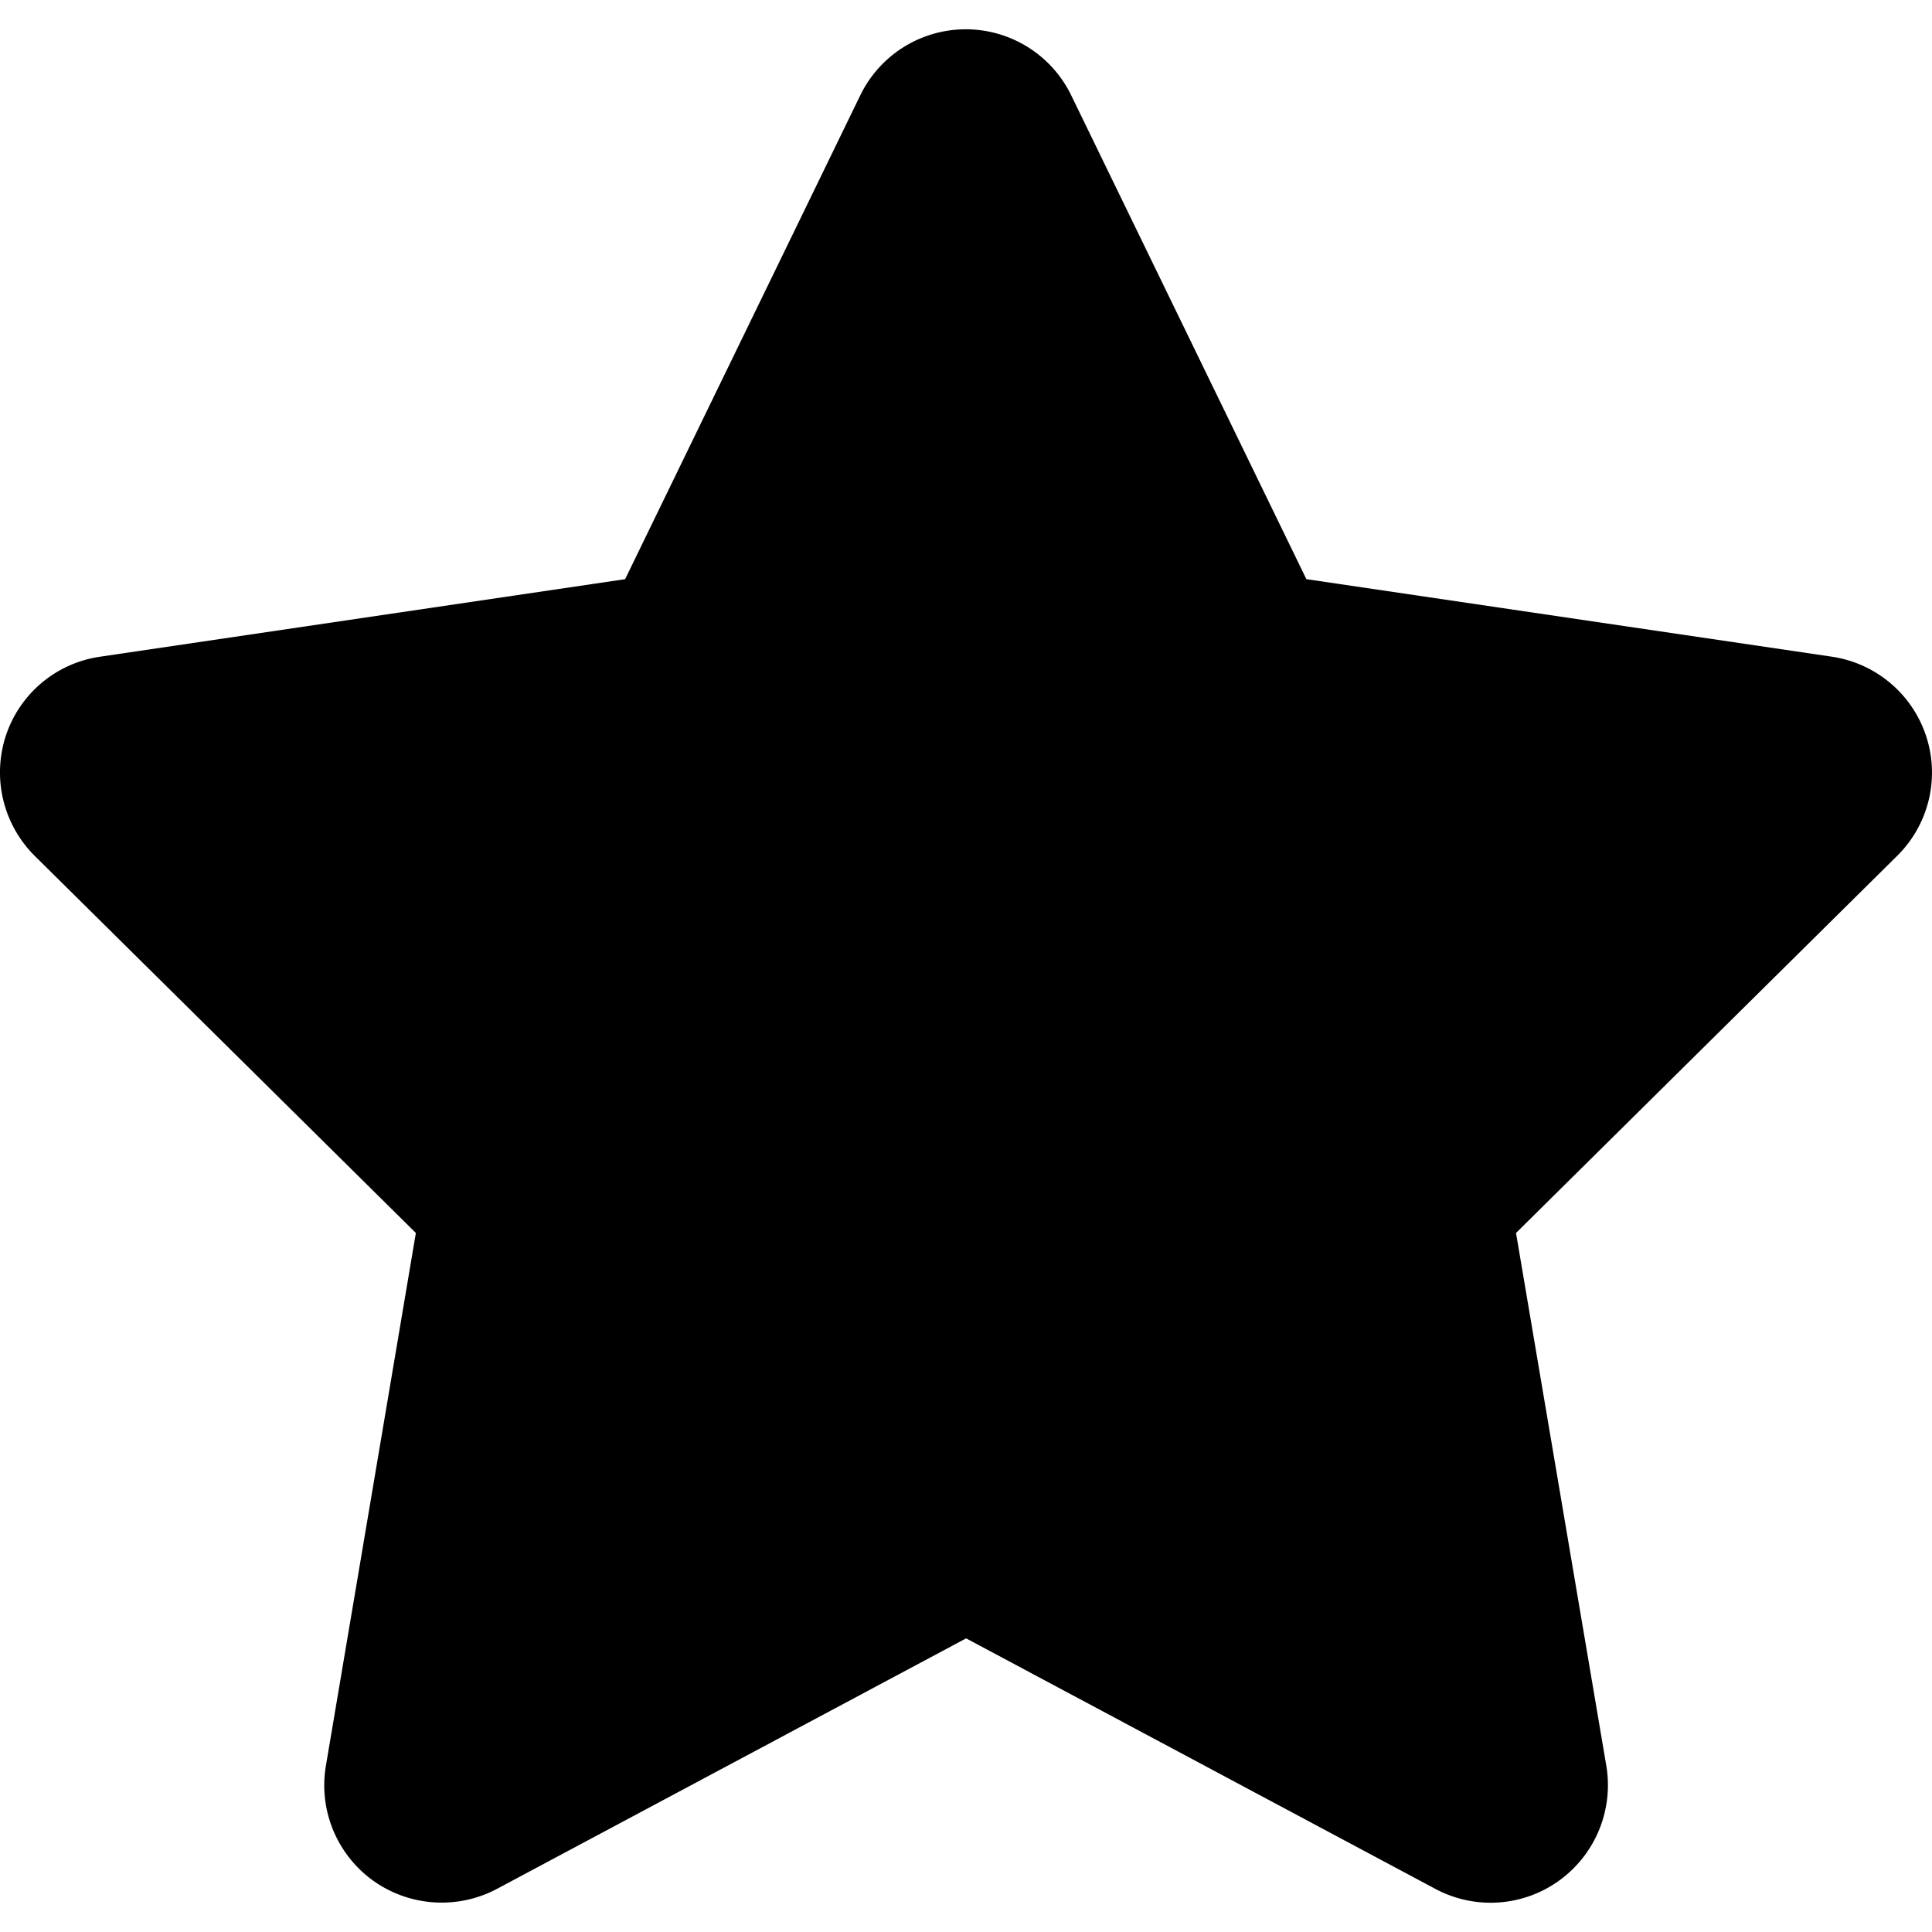
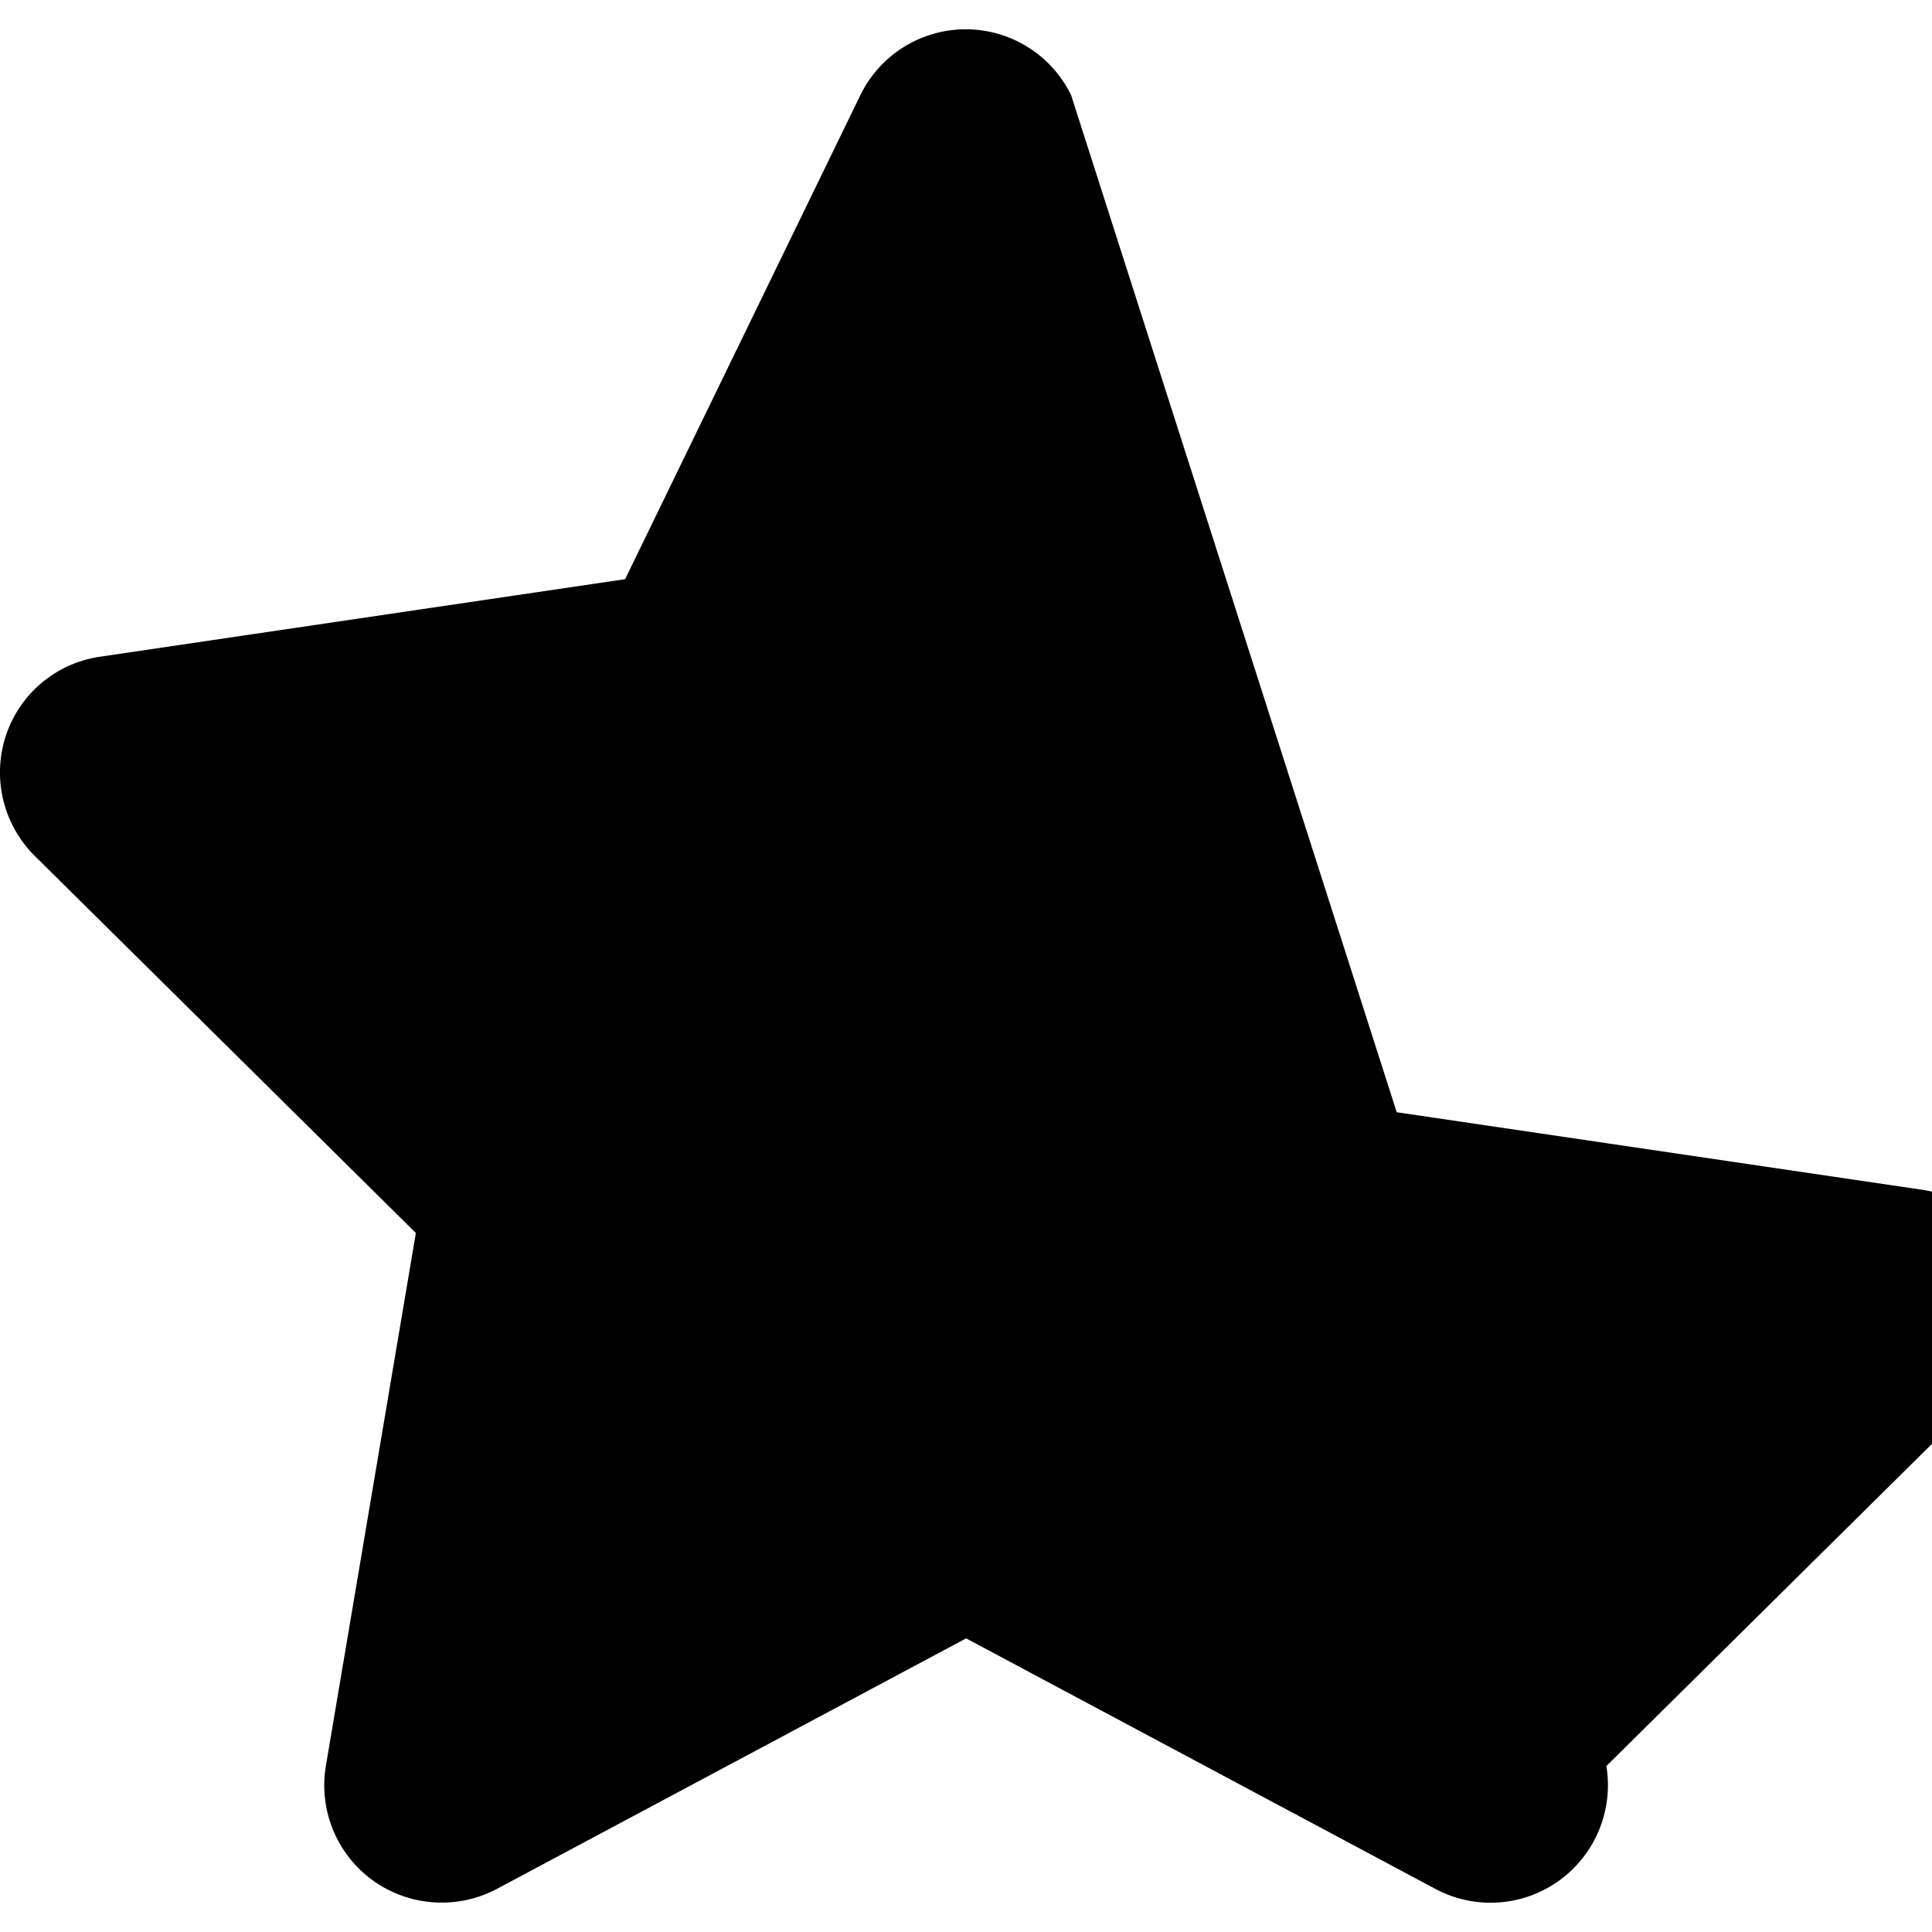
<svg xmlns="http://www.w3.org/2000/svg" width="64" height="64">
-   <path d="M35.482 3.151a3.884 3.884 0 0 0-6.981 0l-7.793 16.035-17.405 2.57a3.87 3.87 0 0 0-3.114 2.63 3.899 3.899 0 0 0 .957 3.962l12.63 12.496-2.982 17.659a3.89 3.89 0 0 0 1.563 3.793c1.2.86 2.788.97 4.097.28l15.55-8.303 15.55 8.302a3.88 3.88 0 0 0 4.096-.279 3.9 3.9 0 0 0 1.563-3.793L50.22 40.844l12.629-12.496a3.874 3.874 0 0 0 .957-3.963 3.887 3.887 0 0 0-3.115-2.63l-17.416-2.57z" style="stroke-width:.121" />
+   <path d="M35.482 3.151a3.884 3.884 0 0 0-6.981 0l-7.793 16.035-17.405 2.57a3.87 3.87 0 0 0-3.114 2.63 3.899 3.899 0 0 0 .957 3.962l12.63 12.496-2.982 17.659a3.89 3.89 0 0 0 1.563 3.793c1.2.86 2.788.97 4.097.28l15.55-8.303 15.55 8.302a3.88 3.88 0 0 0 4.096-.279 3.9 3.9 0 0 0 1.563-3.793l12.629-12.496a3.874 3.874 0 0 0 .957-3.963 3.887 3.887 0 0 0-3.115-2.63l-17.416-2.57z" style="stroke-width:.121" />
</svg>